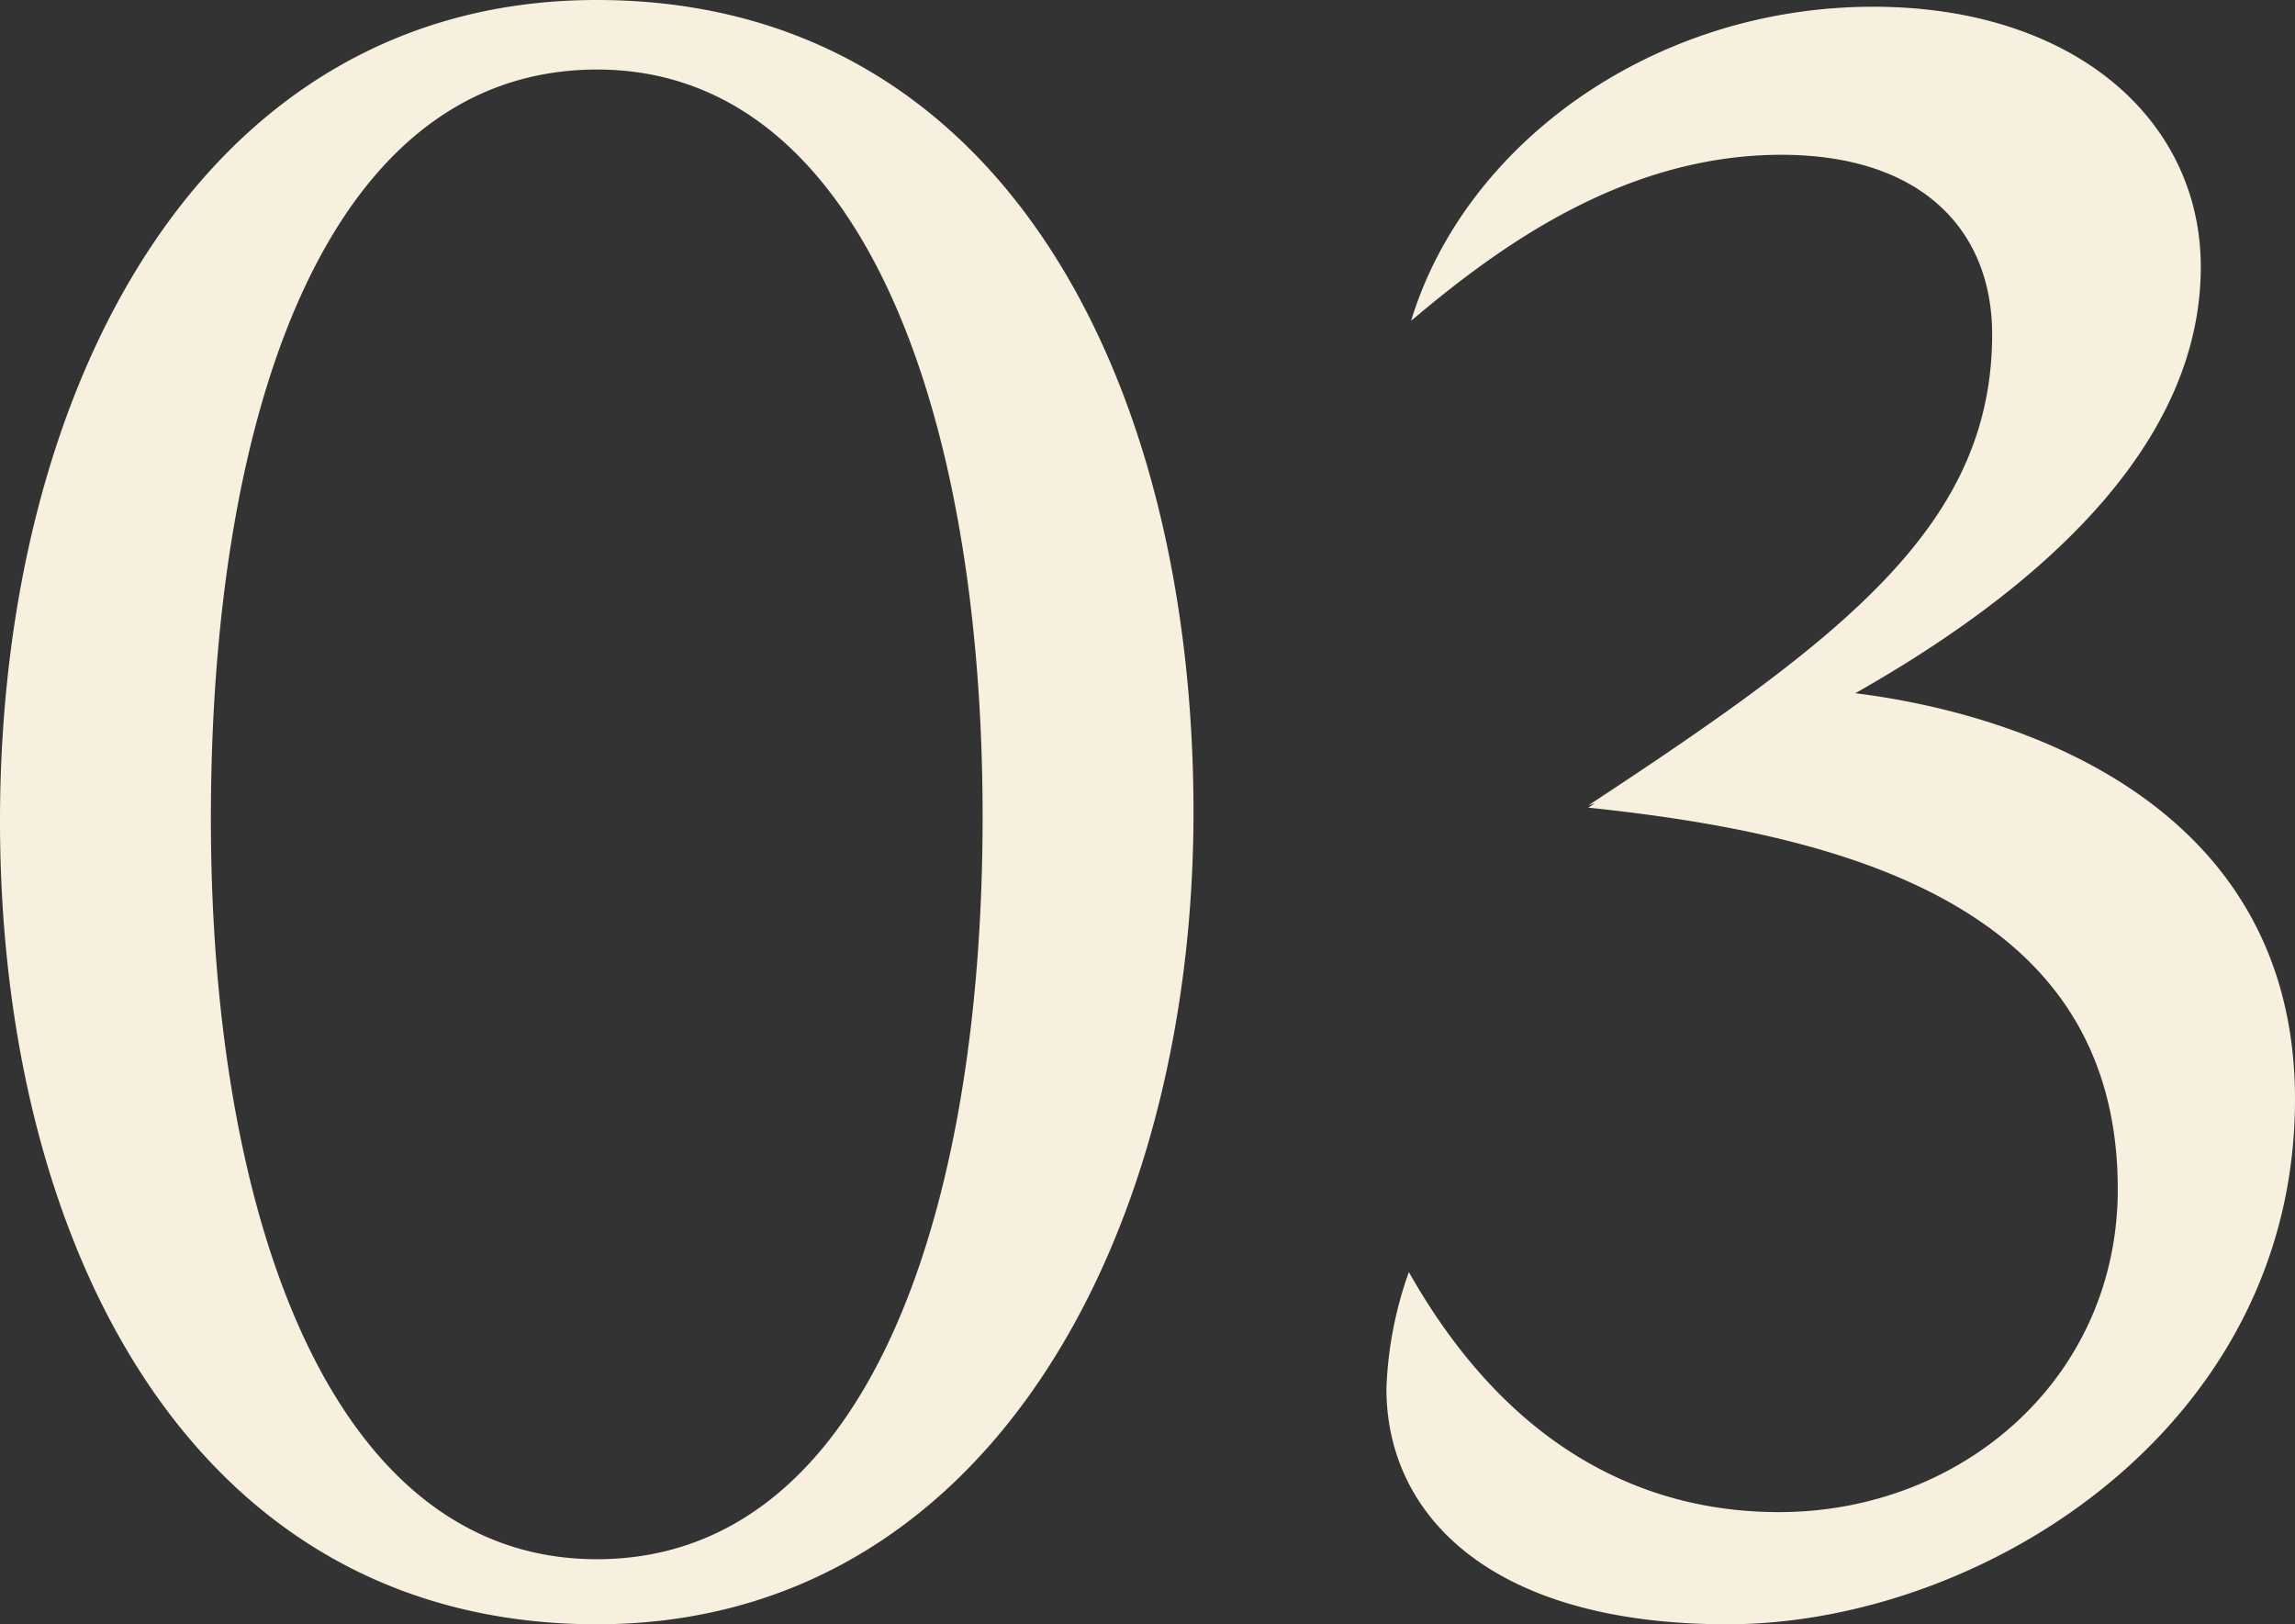
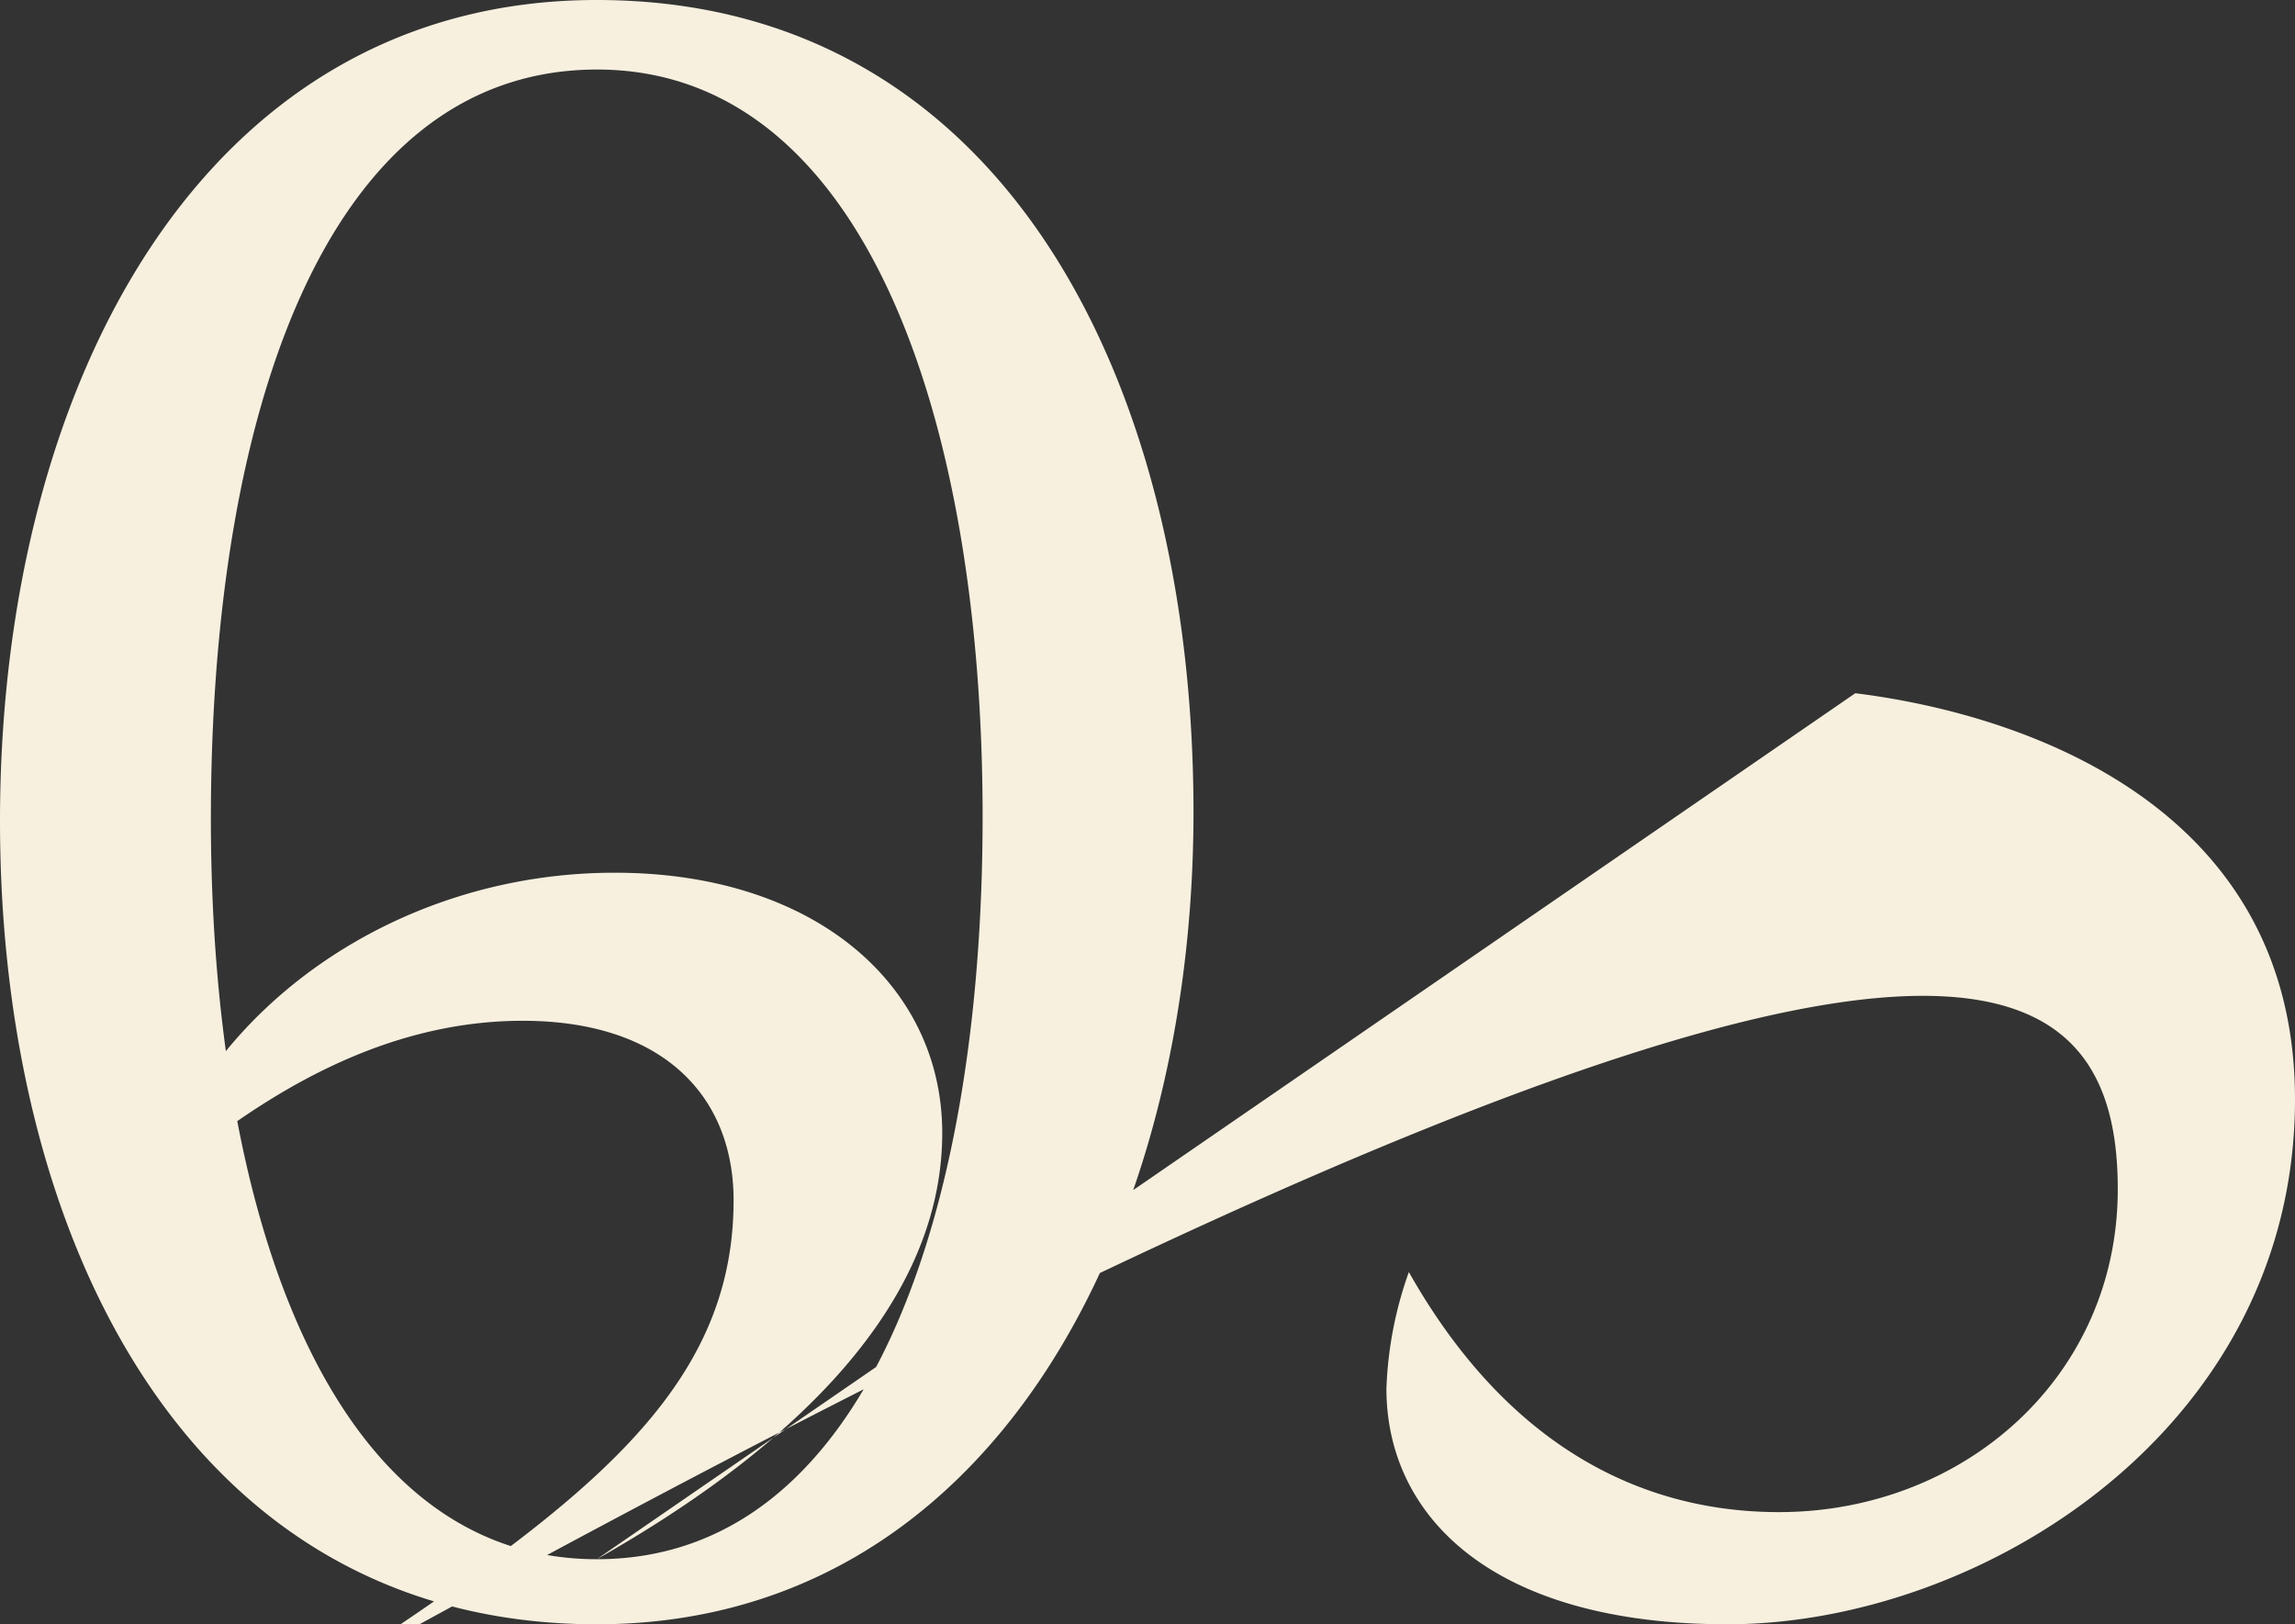
<svg xmlns="http://www.w3.org/2000/svg" width="71.61" height="50.68" viewBox="0 0 71.61 50.68">
  <rect x="0" y="0" width="71.61" height="50.68" fill="#333333" stroke="none" />
-   <path id="_03" data-name="03" d="M22.54-49.84c-12.25,0-18.62,11.97-18.62,25.62C3.92-11.06,9.87.84,22.54.84,34.79.84,41.16-11.34,41.16-24.5,41.16-37.94,35.21-49.84,22.54-49.84Zm0,48.65c-8.33,0-12.04-10.78-12.04-23.1,0-12.6,3.57-23.31,11.97-23.38S34.58-36.82,34.58-24.36,30.94-1.19,22.54-1.19ZM61.81-28.21c5.32-3.01,10.78-7.49,10.78-13.3,0-4.62-3.99-8.12-10.22-8.12-6.86,0-12.74,4.27-14.42,9.8,2.73-2.31,6.65-5.18,11.55-5.18,4.41,0,6.58,2.38,6.58,5.6,0,5.95-4.62,9.45-12.6,14.7l.21-.07-.21.14C61.53-23.8,70-21.56,70-12.74,70-6.86,65.17-2.66,59.43-2.66c-3.08,0-7.91-1.05-11.55-7.49a12.009,12.009,0,0,0-.7,3.64C47.18-2.59,50.4.84,57.82.84c7.91,0,17.71-6.09,17.71-16.38C75.53-24.78,66.92-27.58,61.81-28.21Z" transform="translate(-3.92 49.84)" fill="#f7f0df" />
+   <path id="_03" data-name="03" d="M22.54-49.84c-12.25,0-18.62,11.97-18.62,25.62C3.92-11.06,9.87.84,22.54.84,34.79.84,41.16-11.34,41.16-24.5,41.16-37.94,35.21-49.84,22.54-49.84Zm0,48.65c-8.33,0-12.04-10.78-12.04-23.1,0-12.6,3.57-23.31,11.97-23.38S34.58-36.82,34.58-24.36,30.94-1.19,22.54-1.19Zc5.32-3.01,10.78-7.49,10.78-13.3,0-4.62-3.99-8.12-10.22-8.12-6.86,0-12.74,4.27-14.42,9.8,2.73-2.31,6.65-5.18,11.55-5.18,4.41,0,6.58,2.38,6.58,5.6,0,5.95-4.62,9.45-12.6,14.7l.21-.07-.21.14C61.53-23.8,70-21.56,70-12.74,70-6.86,65.17-2.66,59.43-2.66c-3.08,0-7.91-1.05-11.55-7.49a12.009,12.009,0,0,0-.7,3.64C47.18-2.59,50.4.84,57.82.84c7.91,0,17.71-6.09,17.71-16.38C75.53-24.78,66.92-27.58,61.81-28.21Z" transform="translate(-3.92 49.84)" fill="#f7f0df" />
</svg>